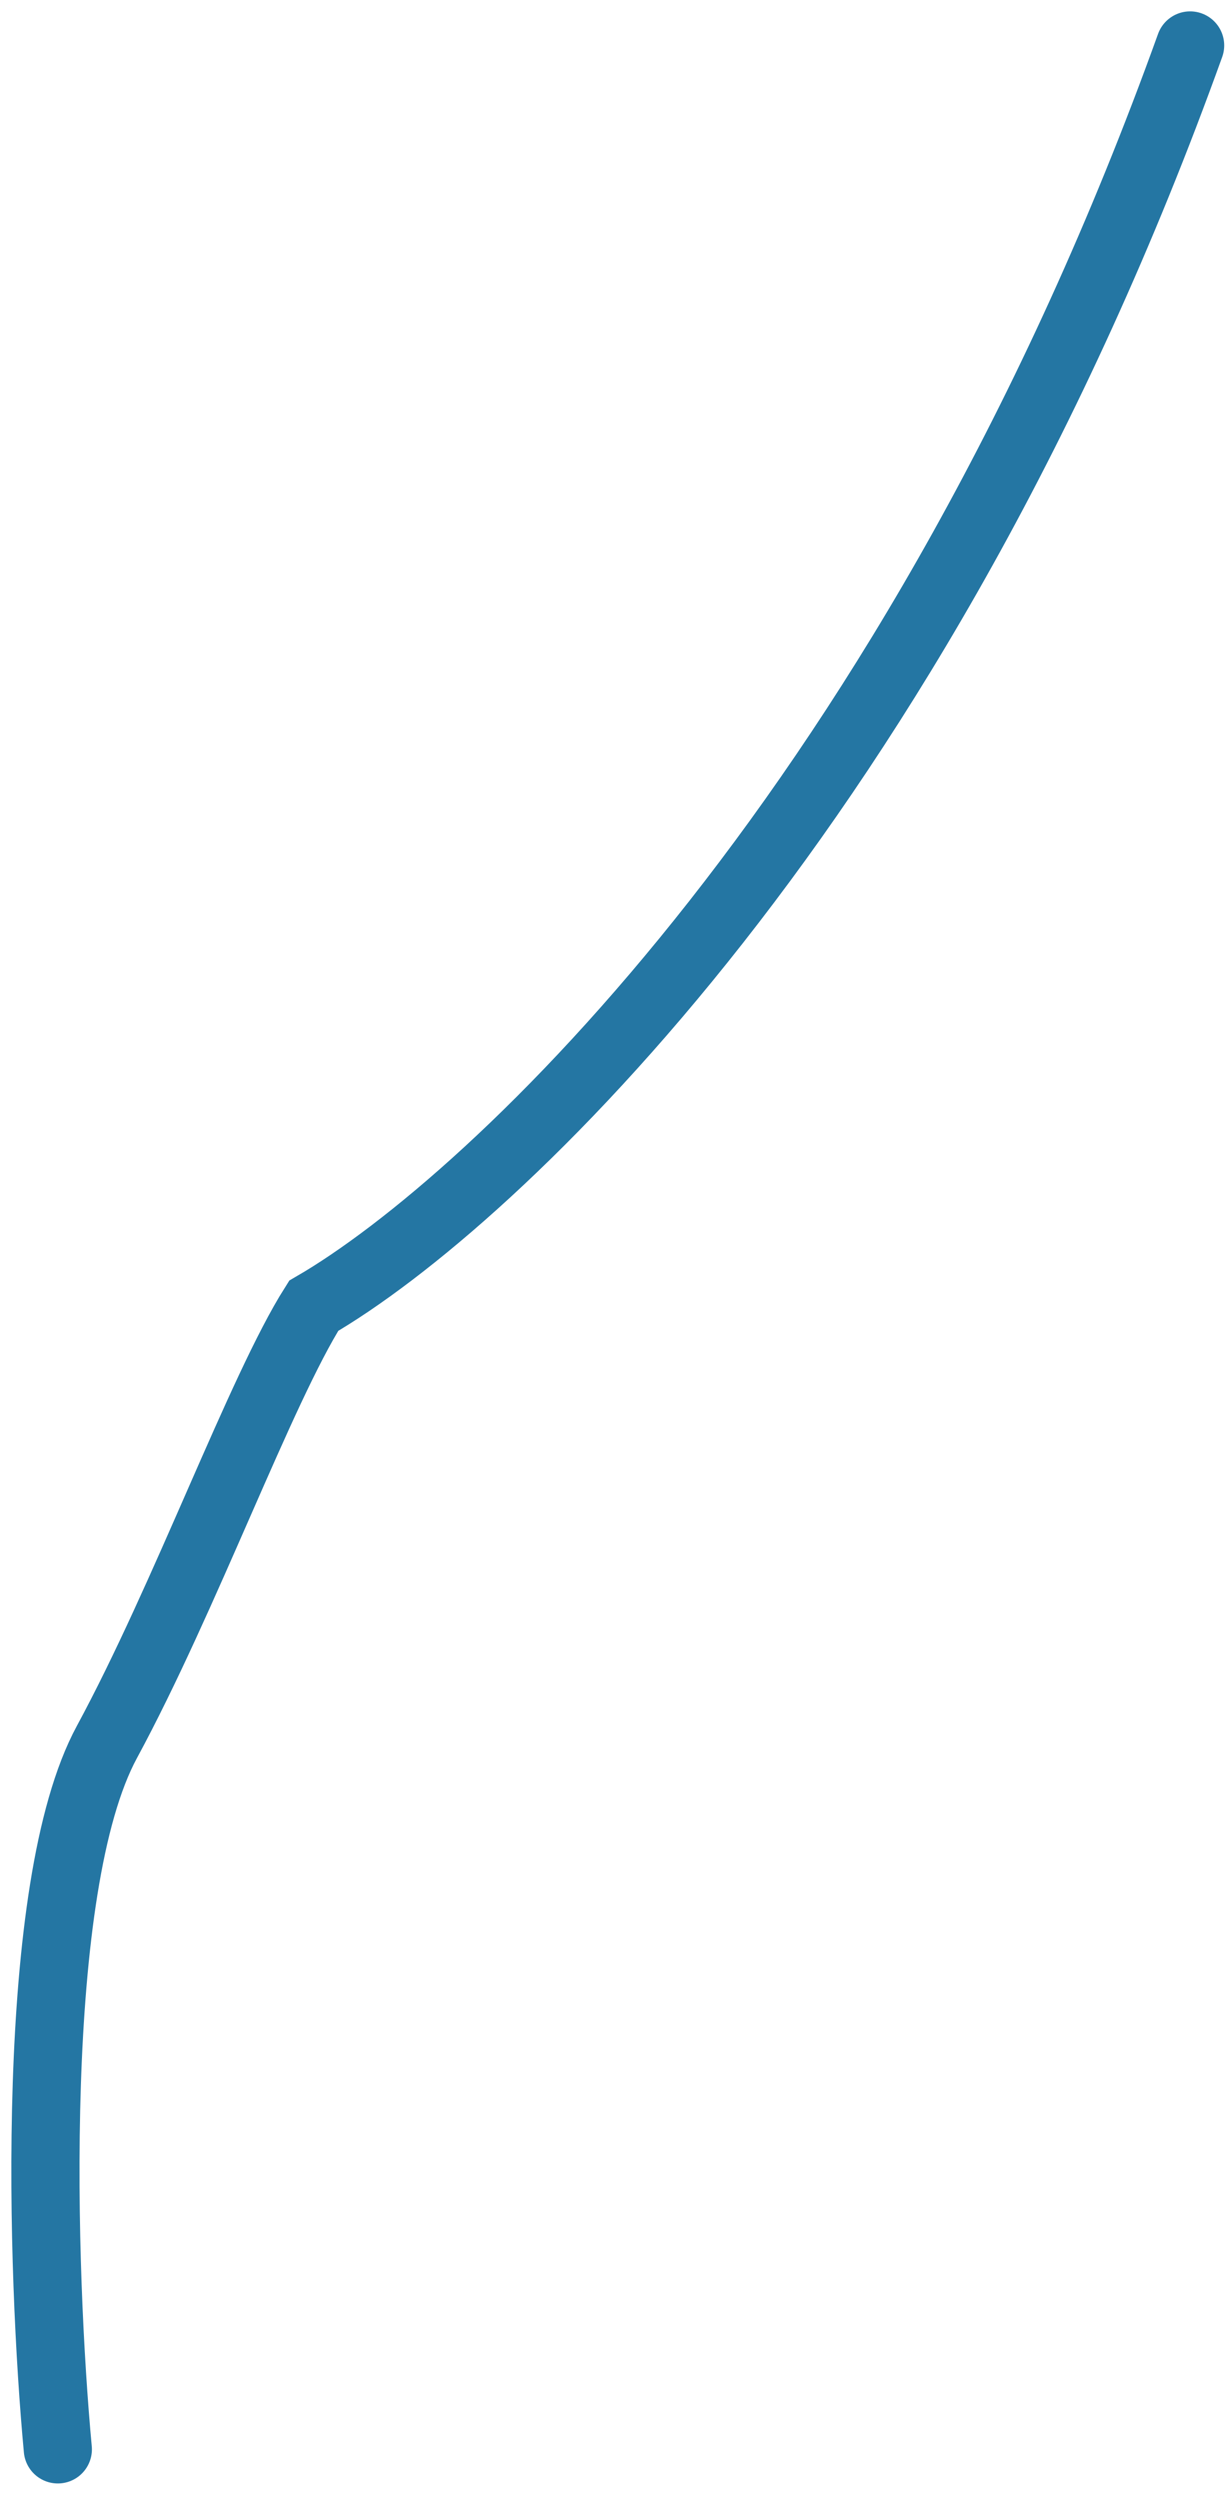
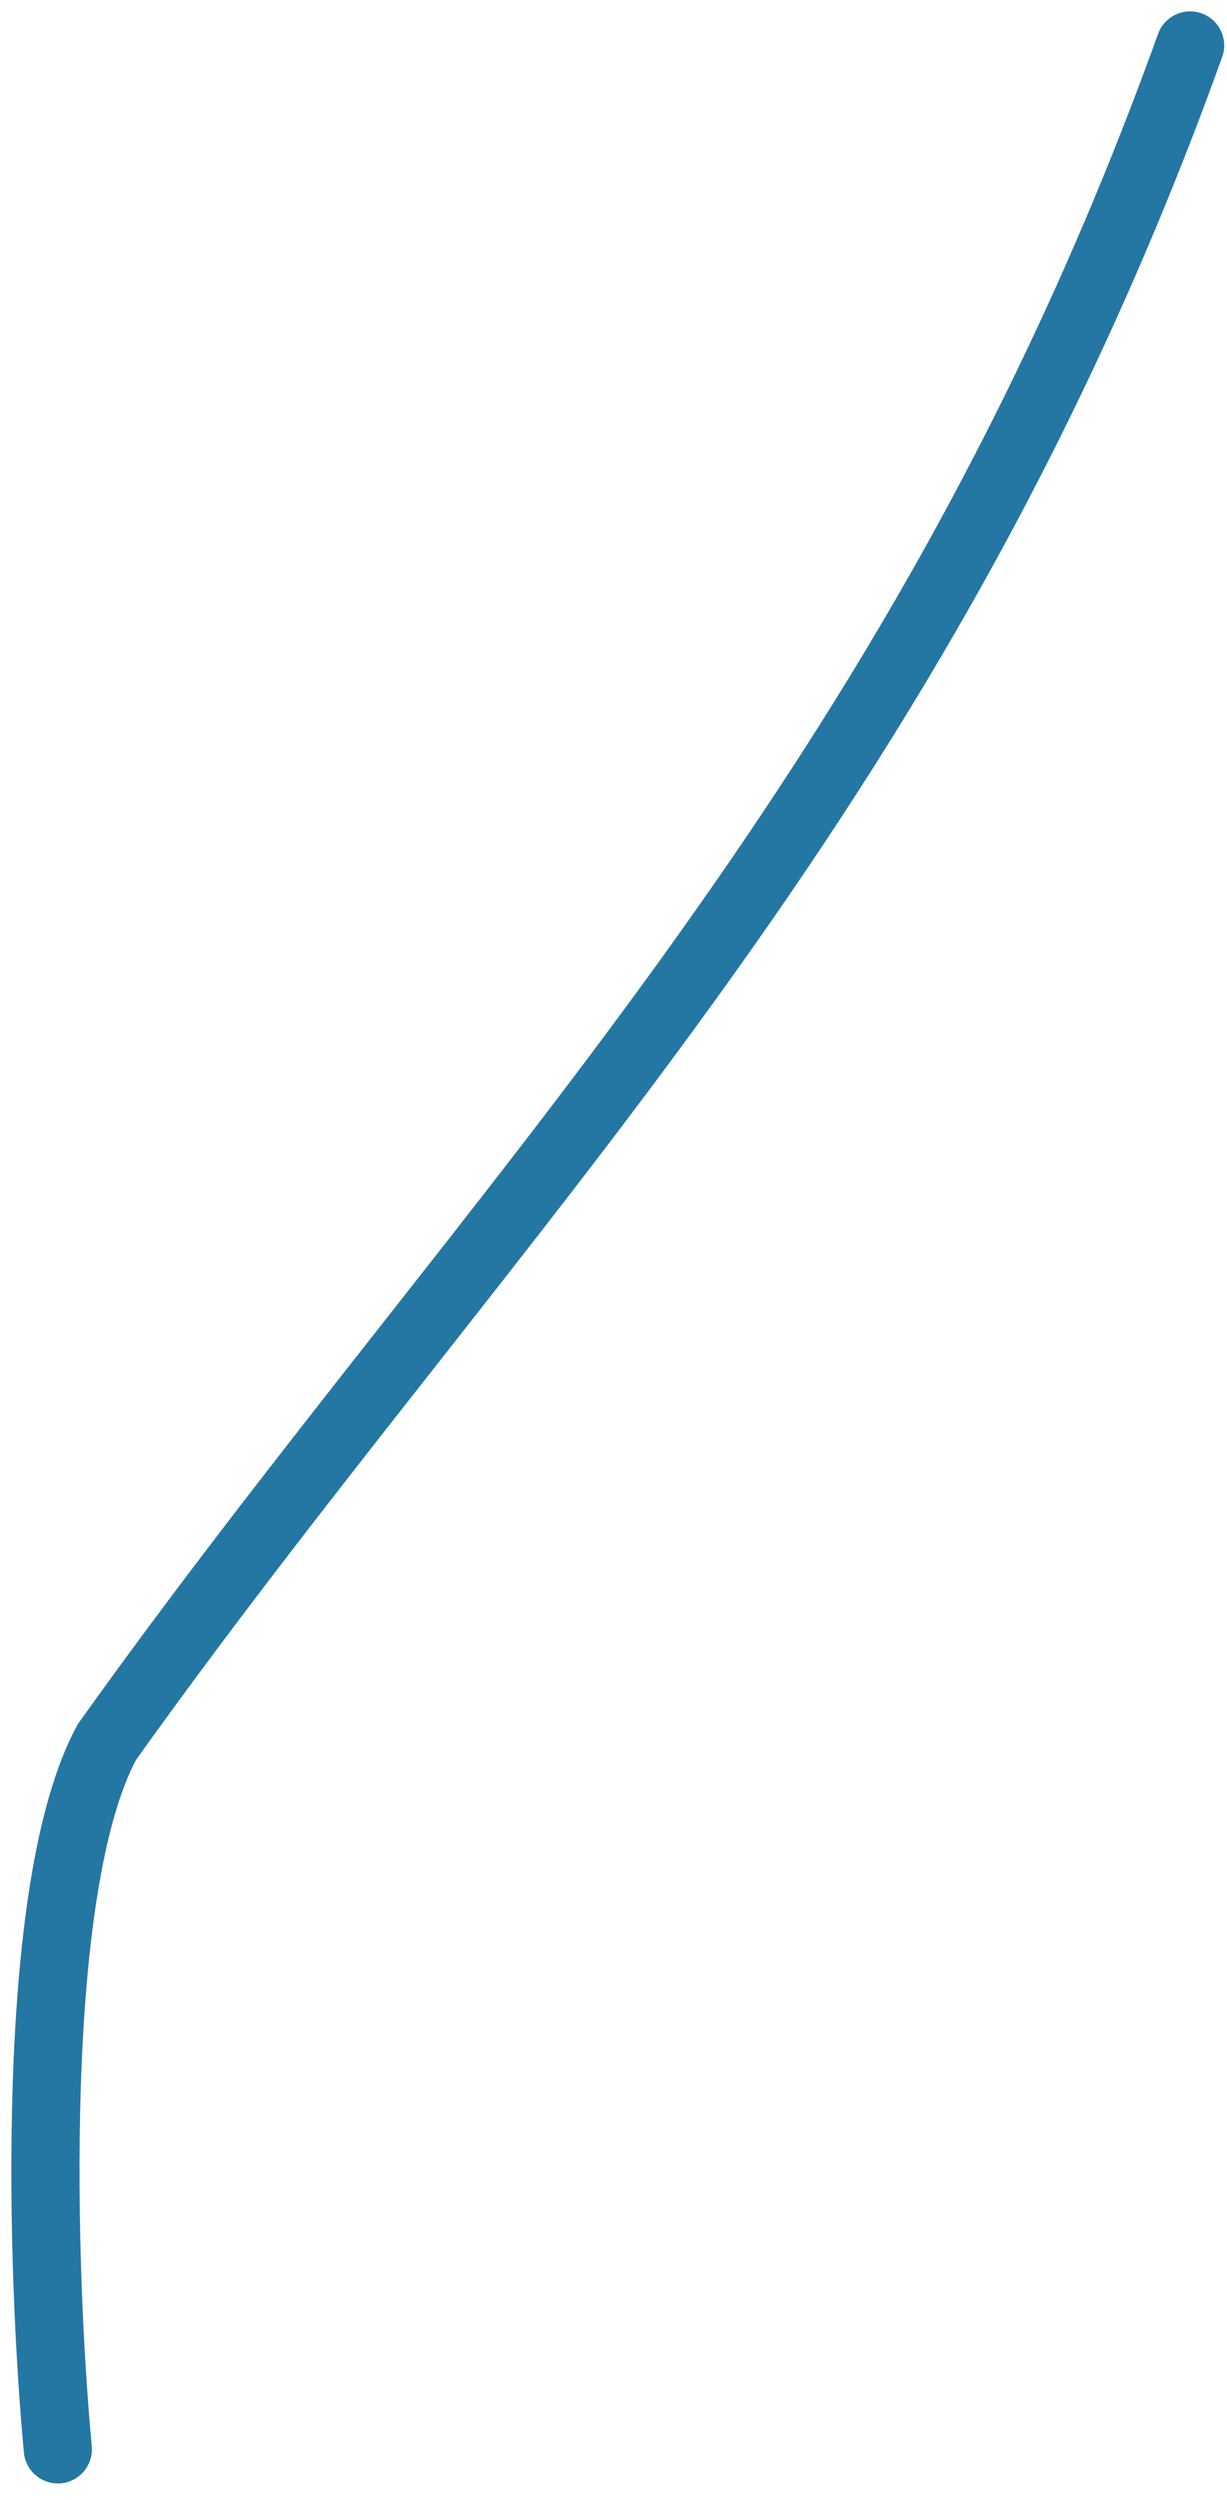
<svg xmlns="http://www.w3.org/2000/svg" fill="none" height="100%" overflow="visible" preserveAspectRatio="none" style="display: block;" viewBox="0 0 54 110" width="100%">
-   <path d="M2.545 107.781C1.826 100.065 1.251 83.038 4.703 76.658C8.156 70.278 11.473 61.151 13.806 57.459C21.651 52.907 40.349 35.442 52.377 2" id="Vector" stroke="#2476A3" stroke-linecap="round" stroke-width="3" />
+   <path d="M2.545 107.781C1.826 100.065 1.251 83.038 4.703 76.658C21.651 52.907 40.349 35.442 52.377 2" id="Vector" stroke="#2476A3" stroke-linecap="round" stroke-width="3" />
</svg>